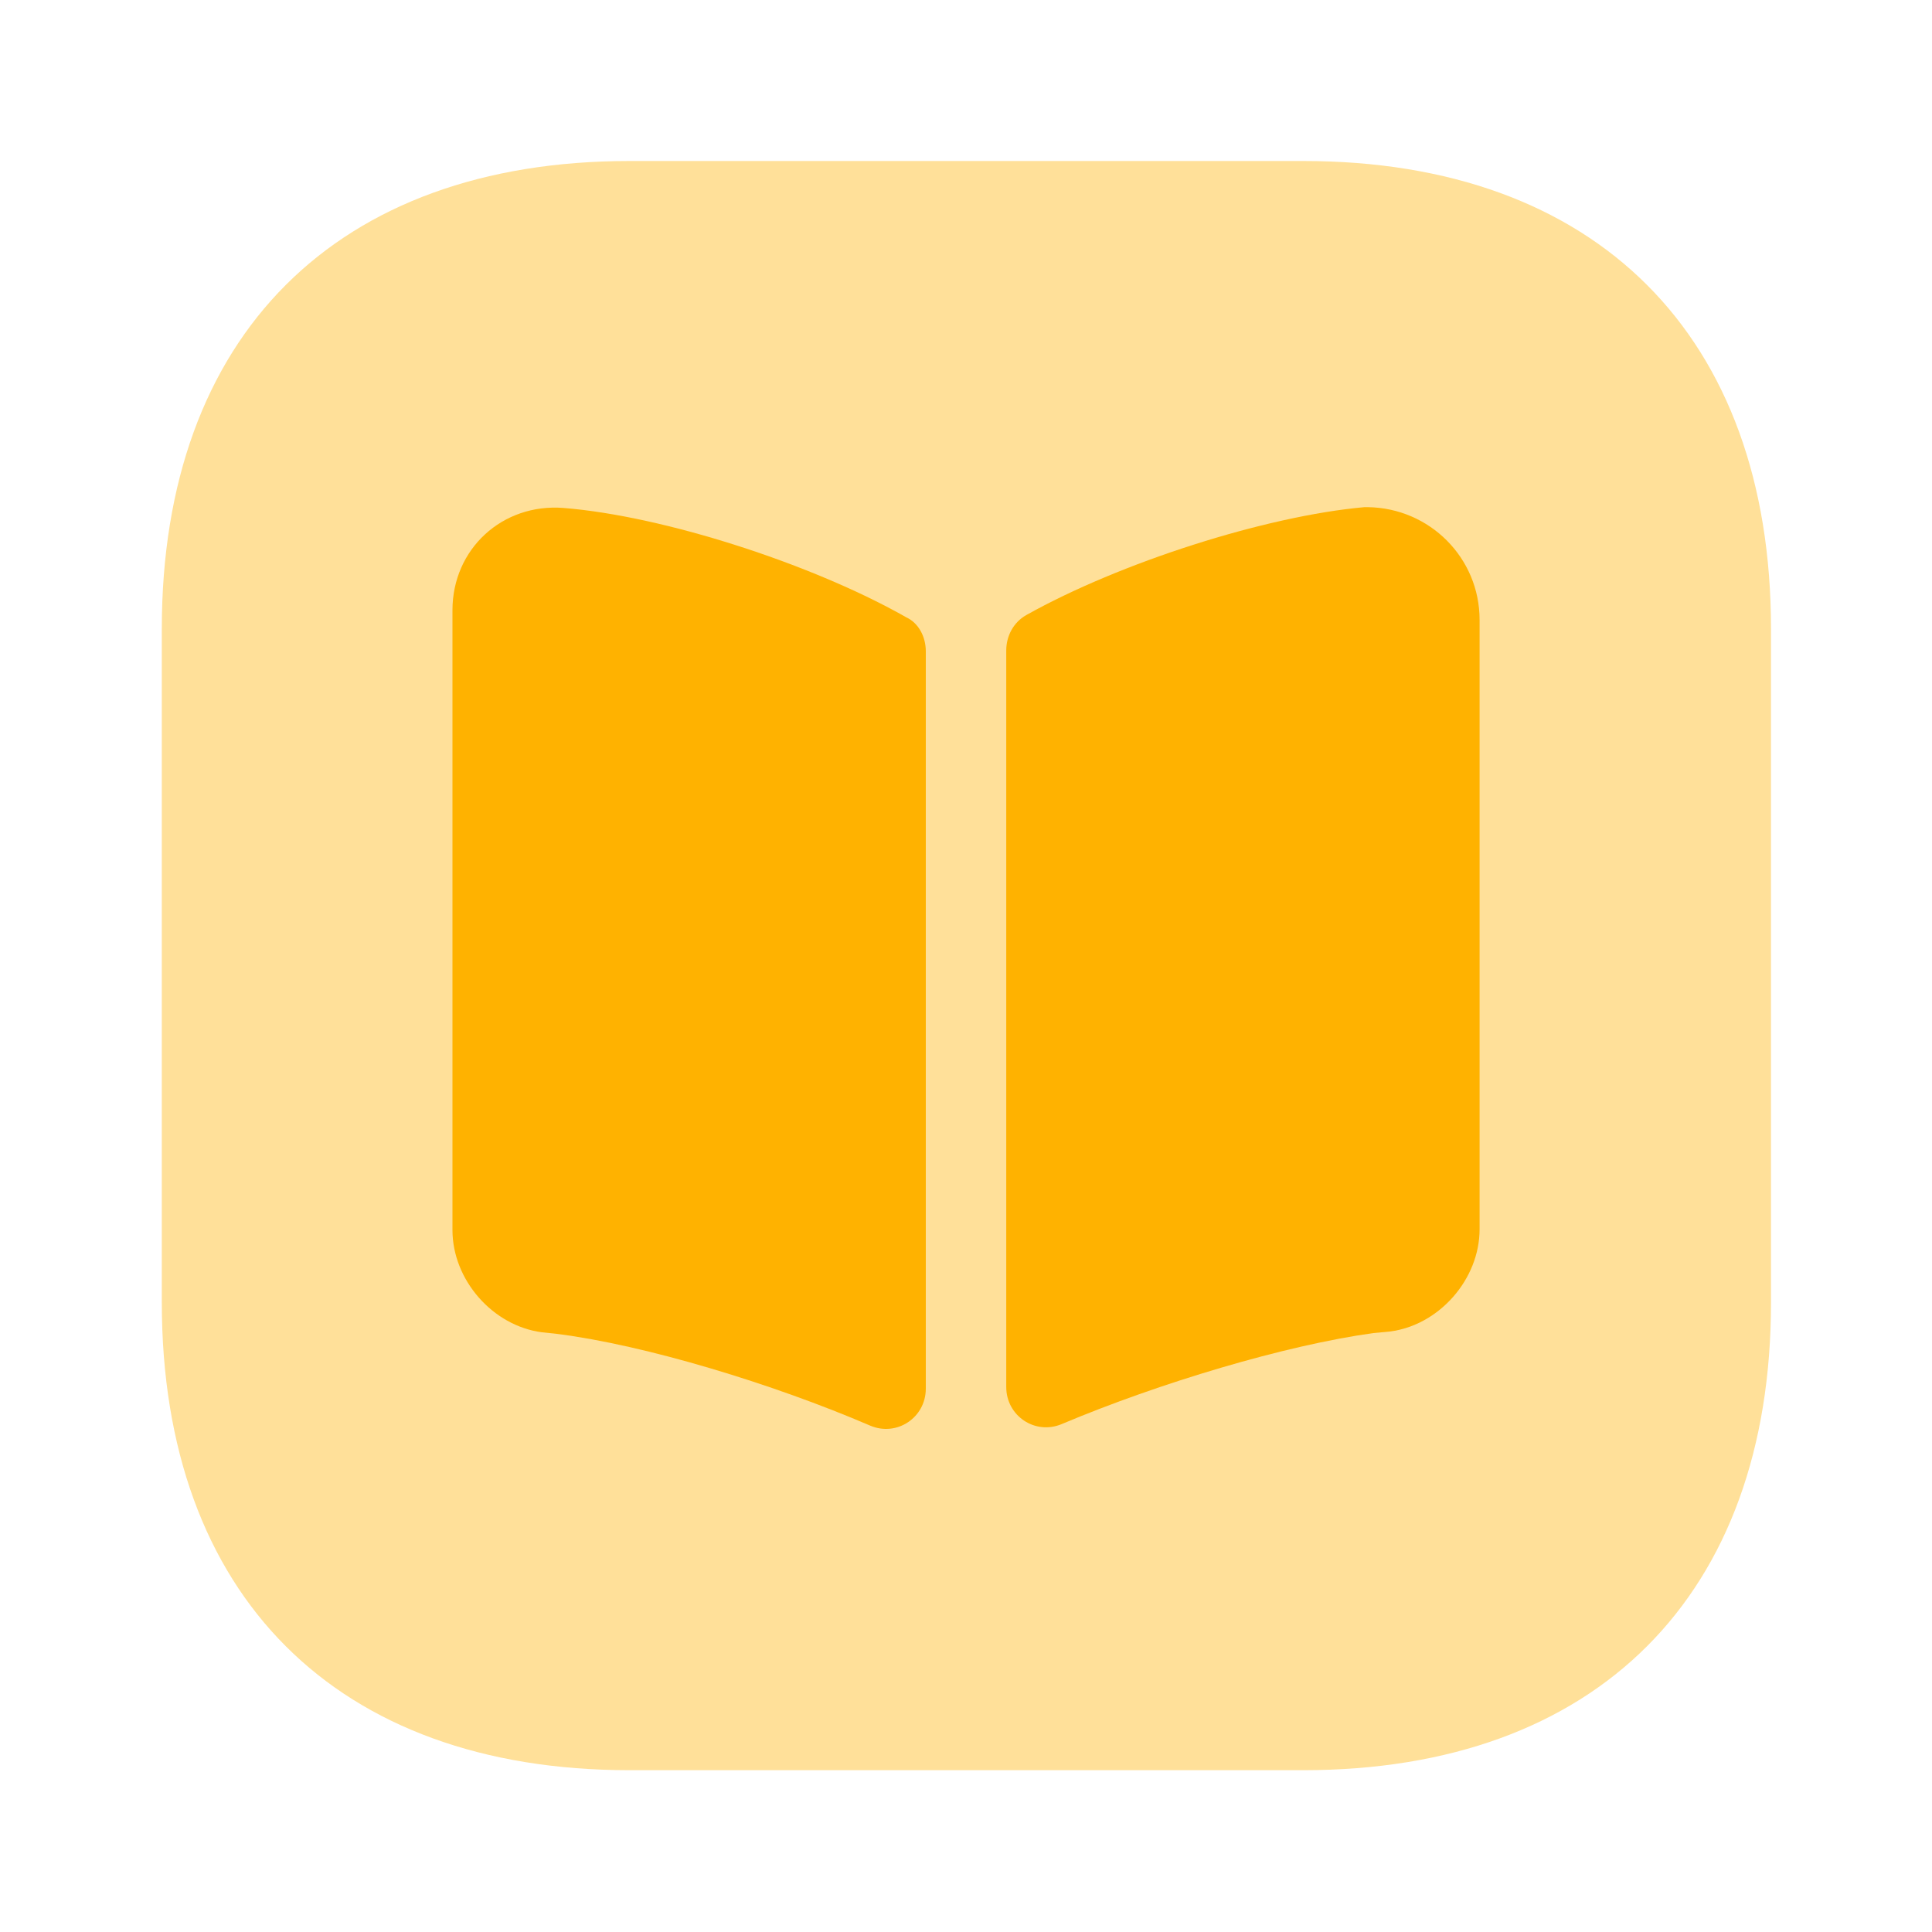
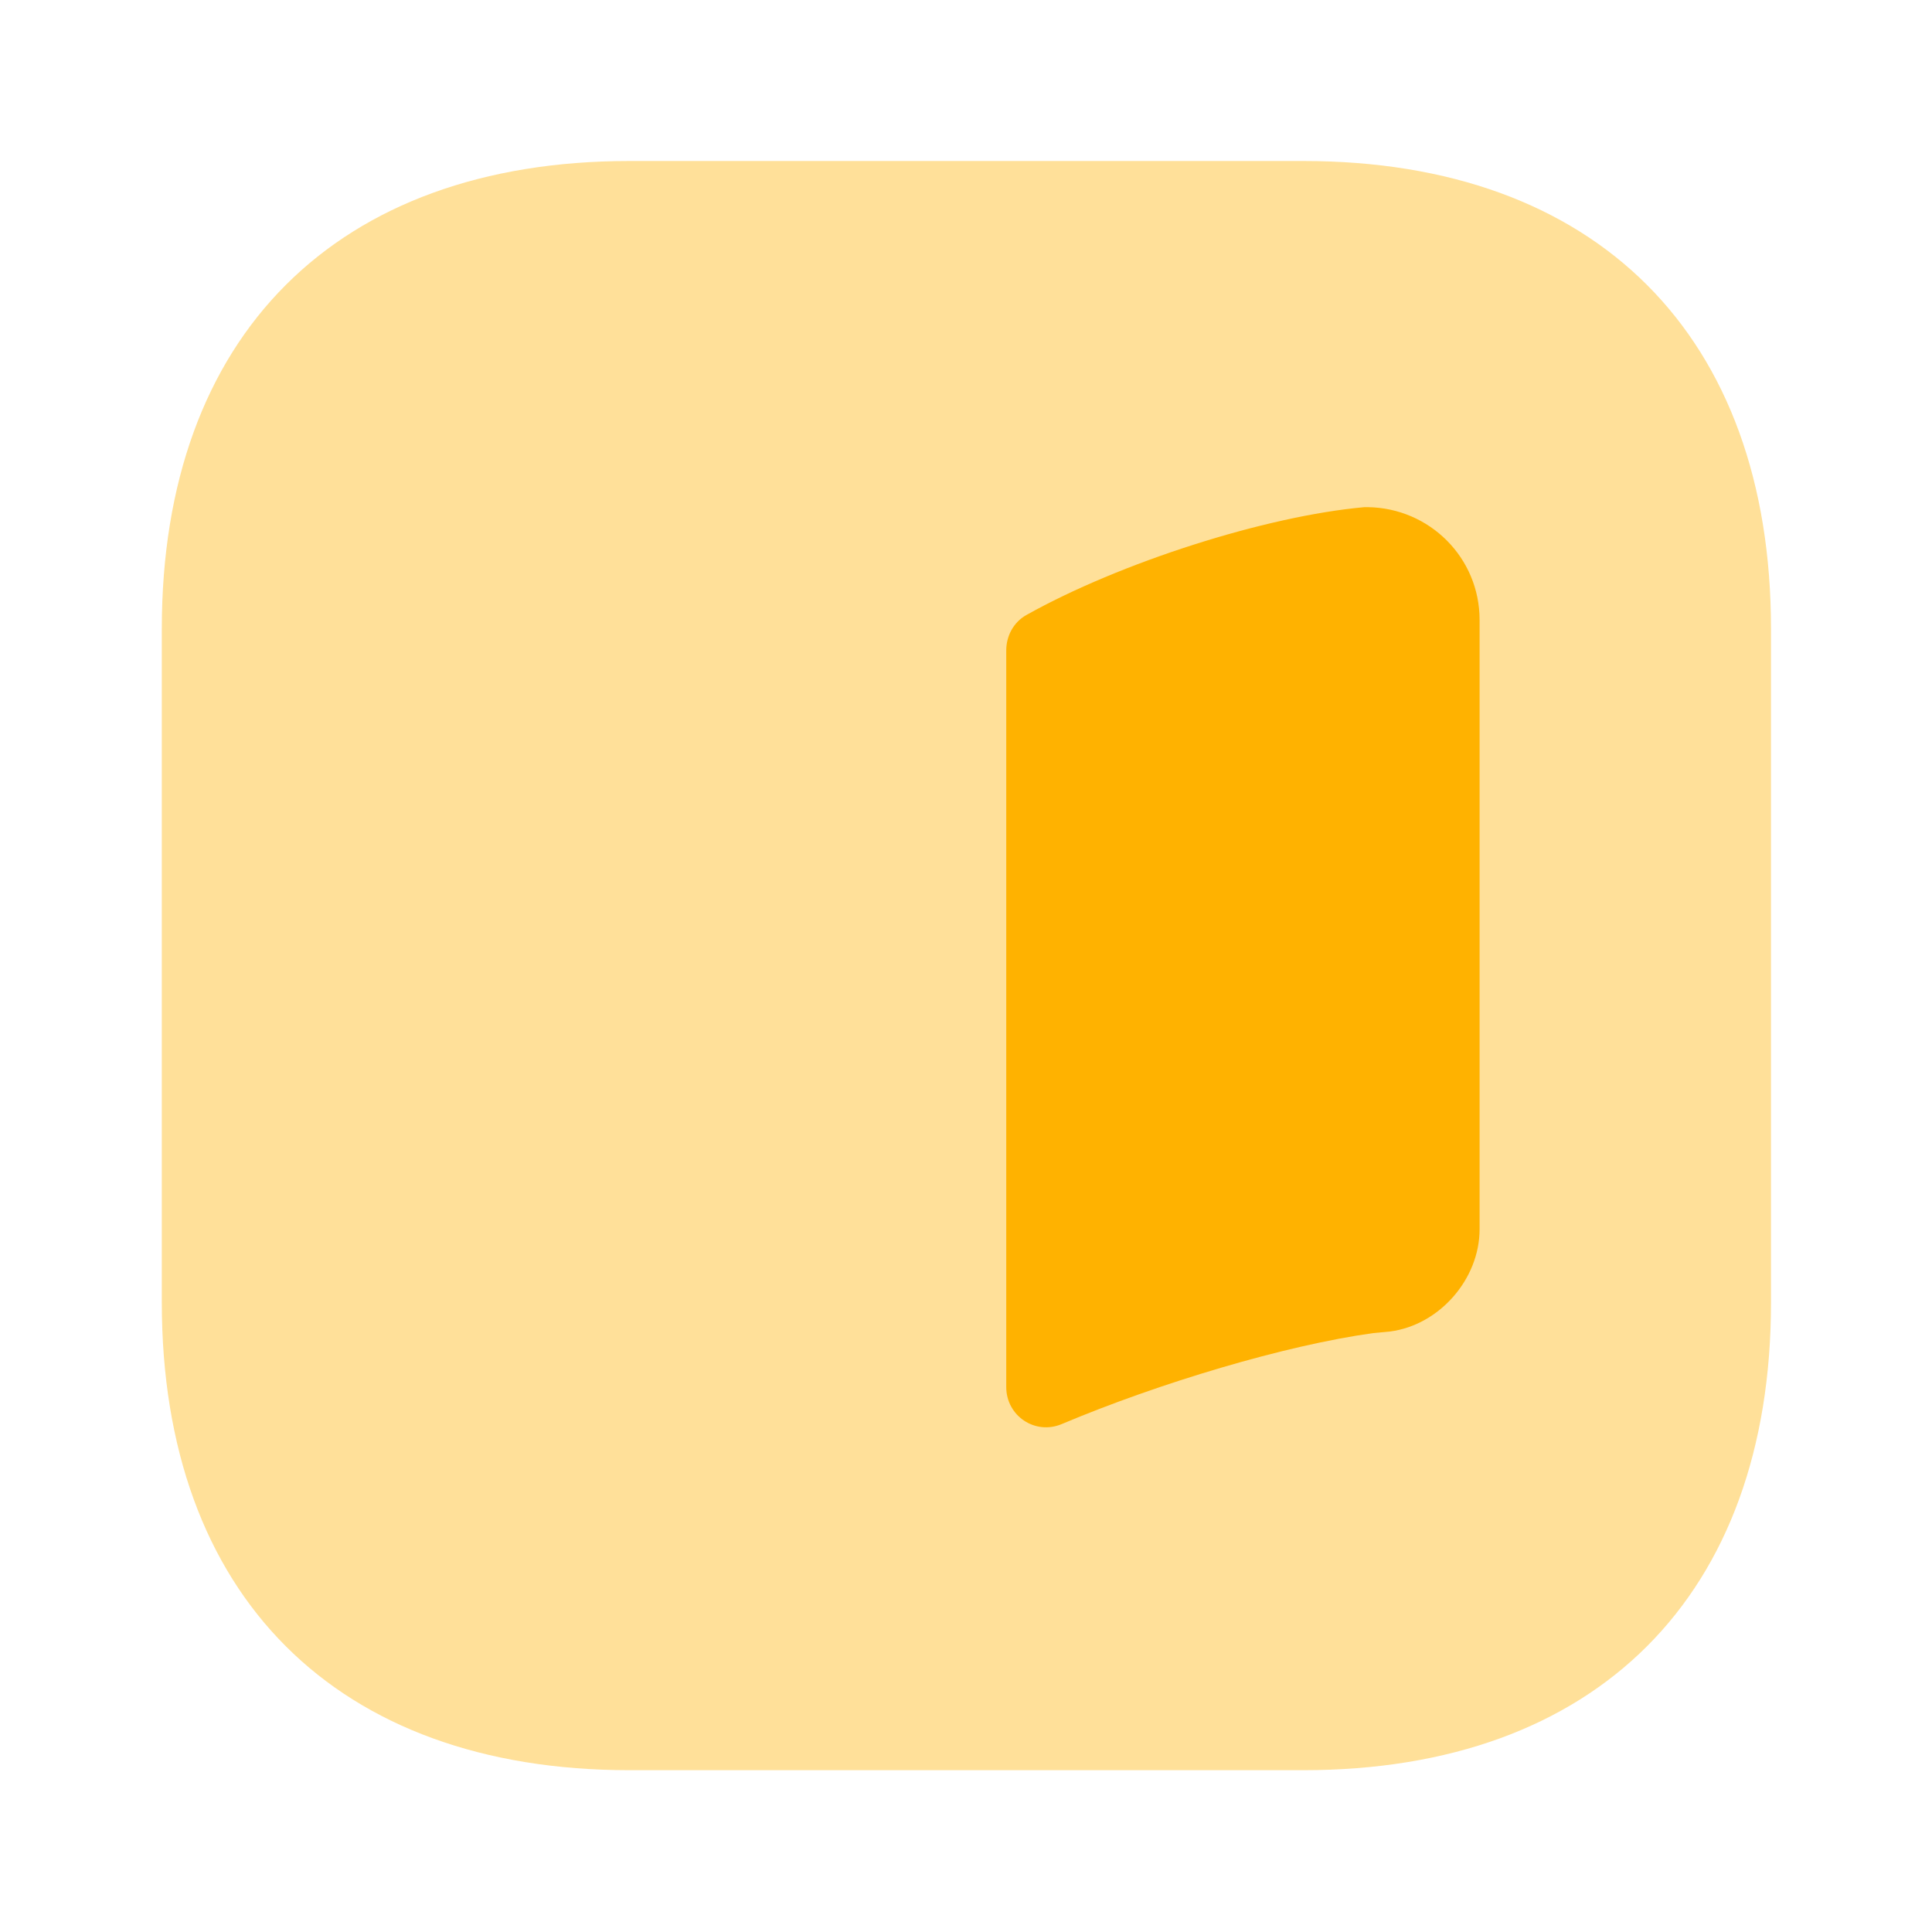
<svg xmlns="http://www.w3.org/2000/svg" width="36" height="36" viewBox="0 0 36 36" fill="none">
  <path opacity="0.4" d="M24.285 3H11.73C6.27 3 3.015 6.255 3.015 11.715V24.27C3.015 29.73 6.27 32.985 11.73 32.985H24.285C29.745 32.985 33 29.73 33 24.27V11.715C33 6.255 29.745 3 24.285 3Z" fill="#FFB200" />
-   <path d="M17.251 12.135V25.875C17.251 26.415 16.711 26.775 16.216 26.565C14.401 25.785 12.031 25.065 10.381 24.855L10.096 24.825C9.181 24.705 8.431 23.85 8.431 22.92V11.37C8.431 10.23 9.361 9.375 10.501 9.465C12.376 9.615 15.151 10.515 16.891 11.505C17.116 11.61 17.251 11.865 17.251 12.135Z" fill="#FFB200" />
  <path d="M27.57 11.55V22.905C27.57 23.835 26.82 24.69 25.905 24.81L25.59 24.84C23.955 25.065 21.6 25.77 19.785 26.535C19.29 26.745 18.75 26.385 18.75 25.845V12.12C18.75 11.85 18.885 11.595 19.125 11.46C20.865 10.485 23.58 9.615 25.425 9.45H25.485C26.64 9.465 27.57 10.395 27.57 11.55Z" fill="#FFB200" />
</svg>